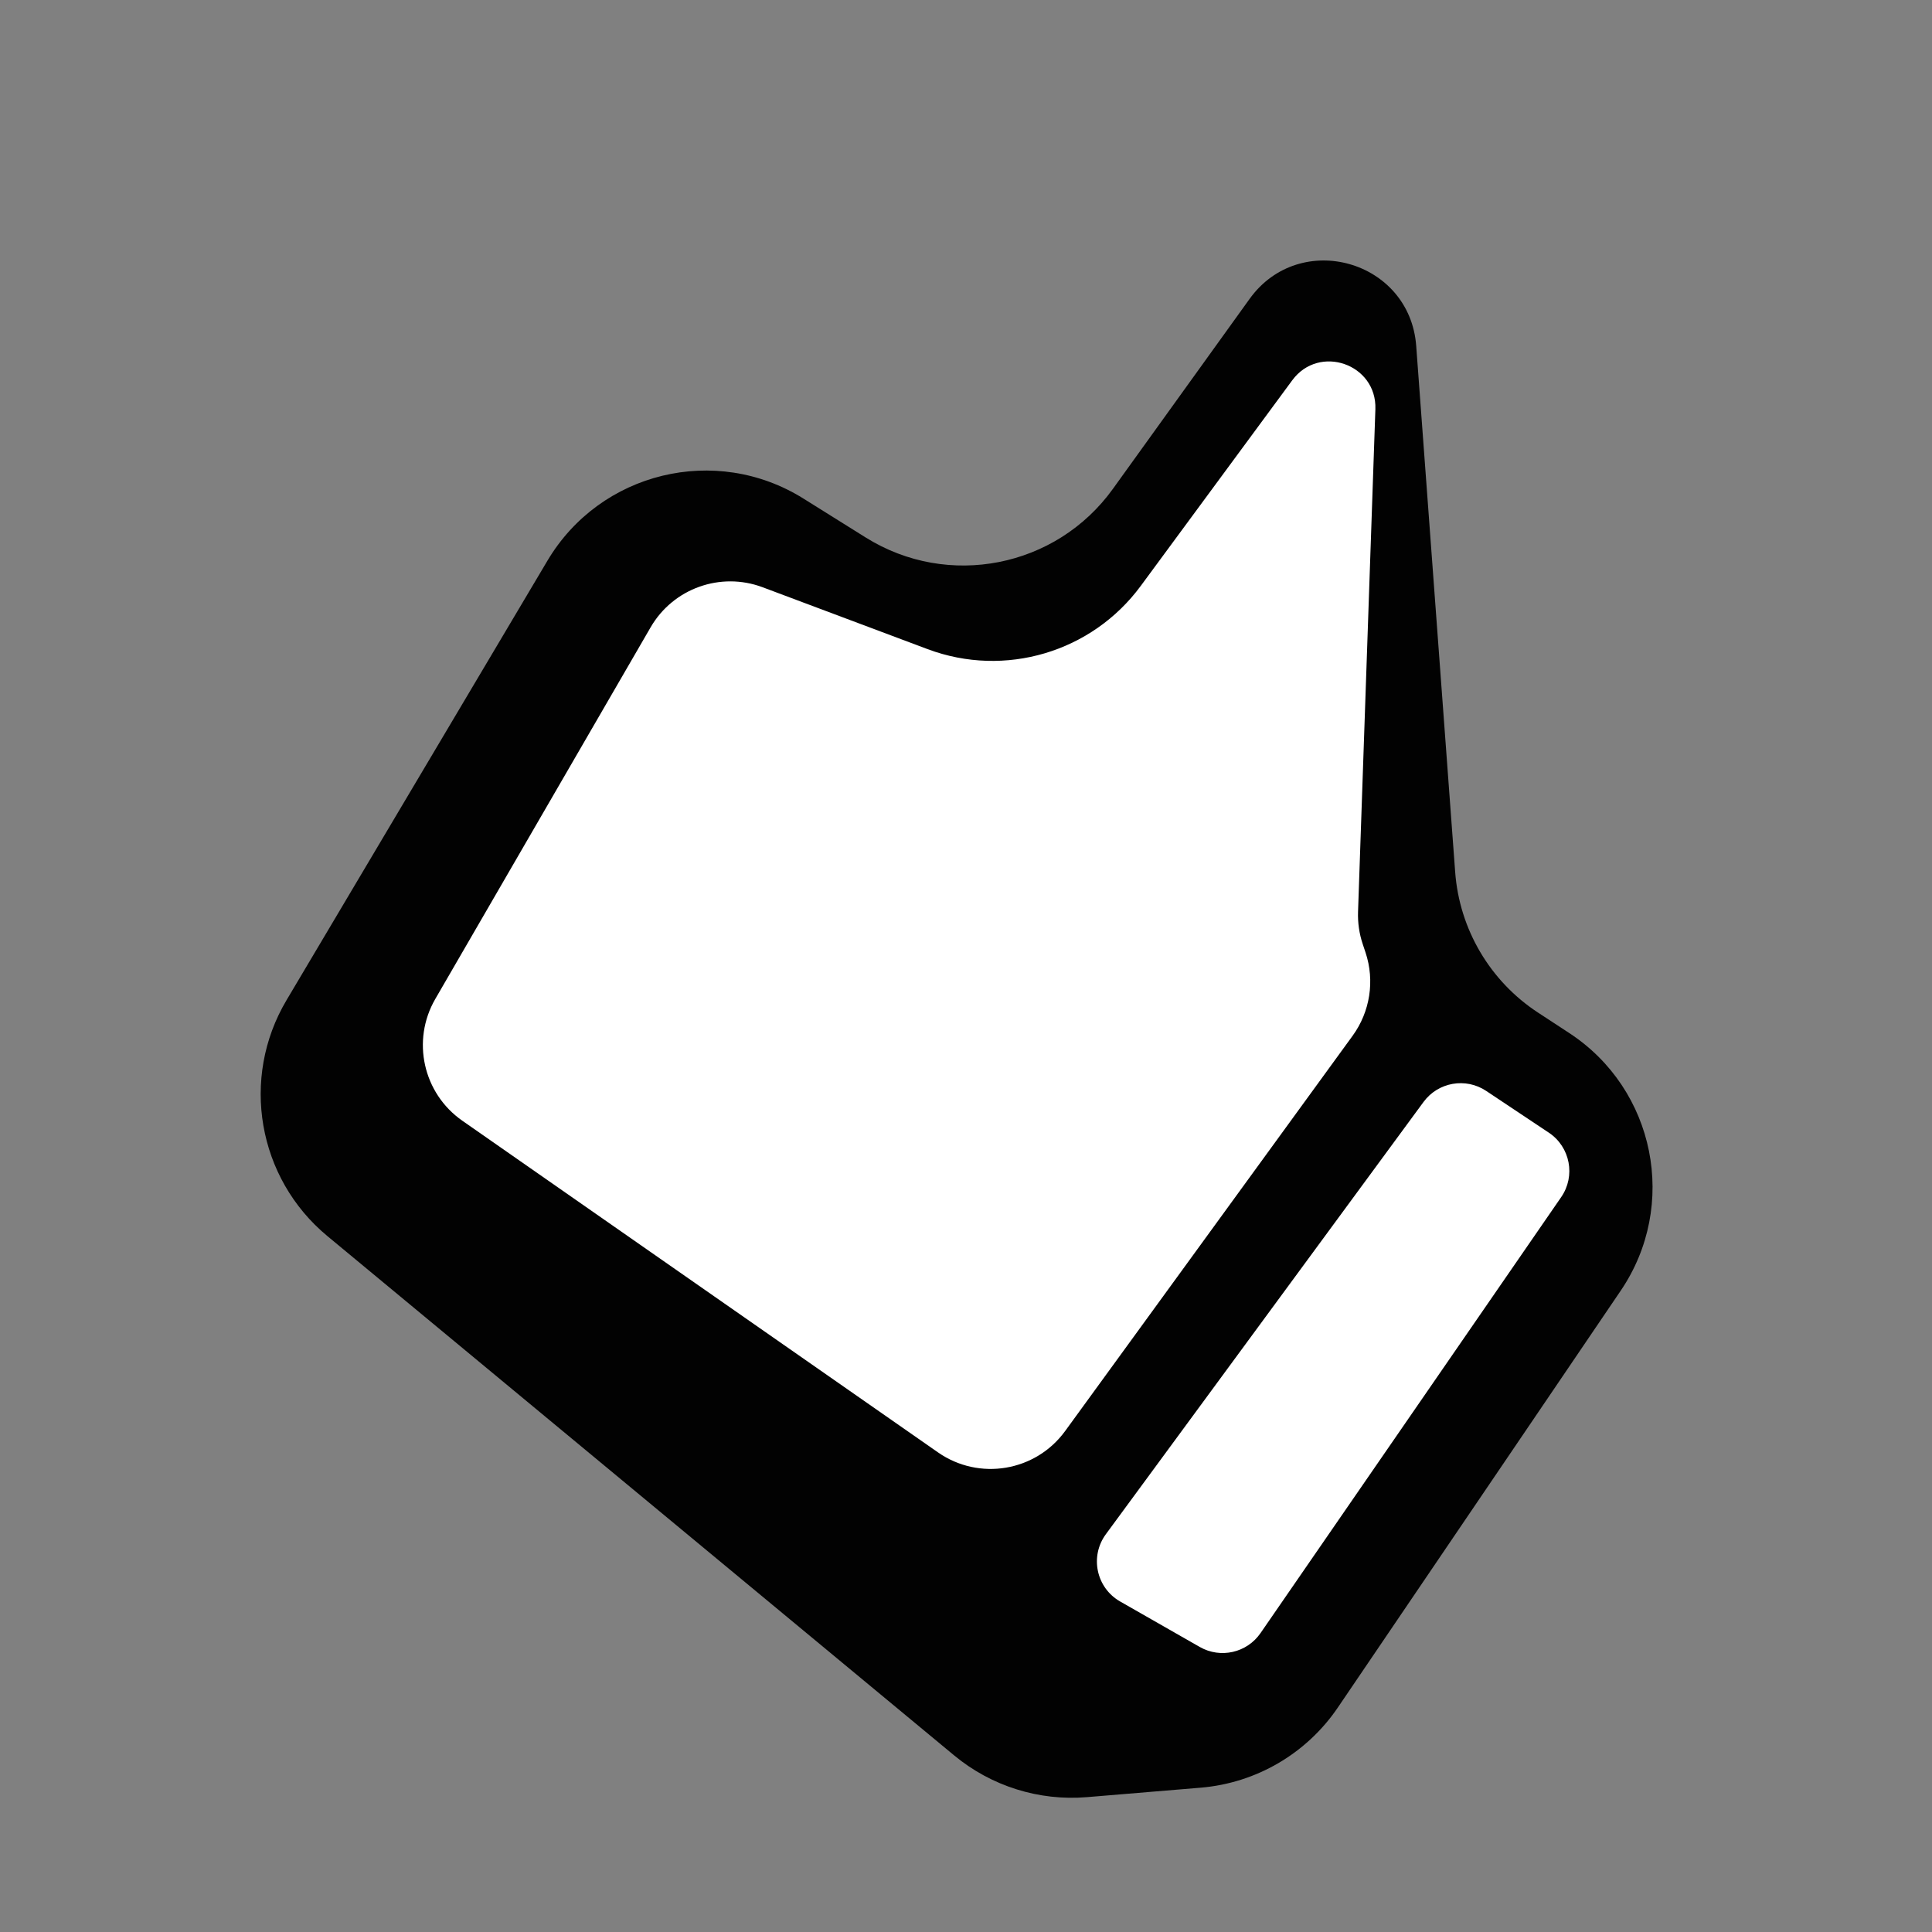
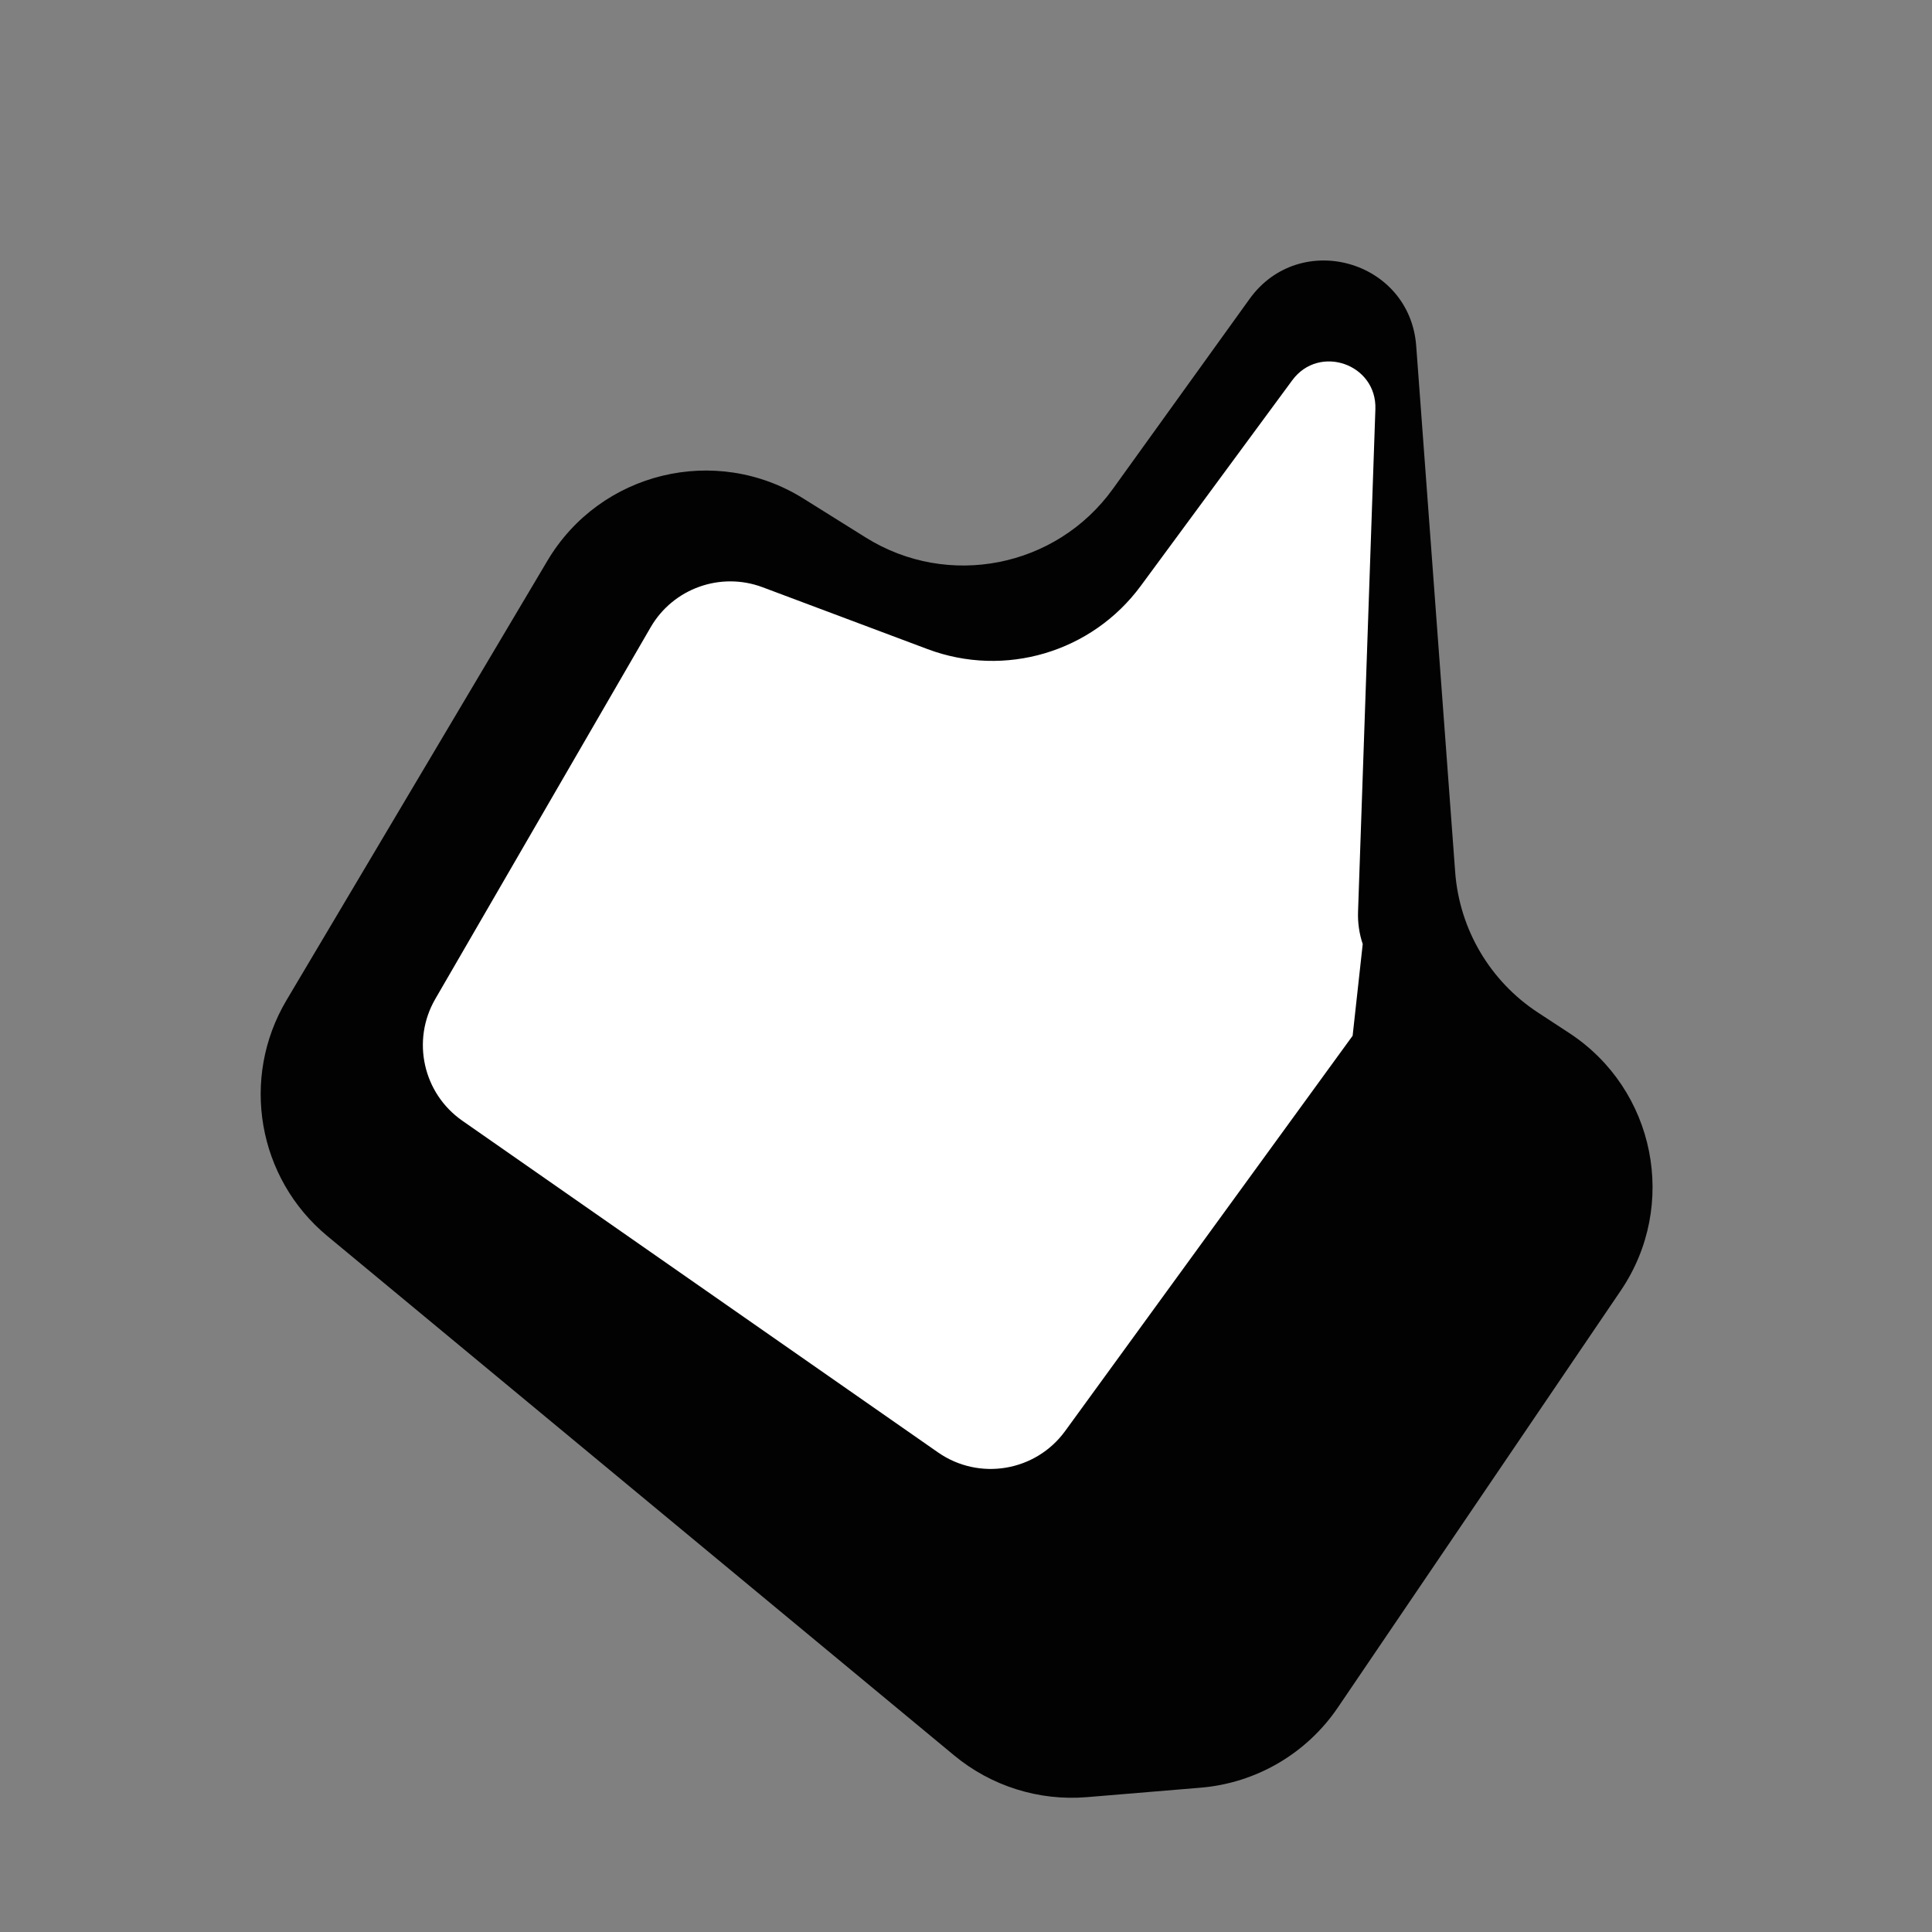
<svg xmlns="http://www.w3.org/2000/svg" width="76" height="76" viewBox="0 0 76 76" fill="none">
  <rect x="0" y="0" width="76" height="76" fill="#808080" stroke="none" />
  <g id="Thumble">
    <path id="Vector 19" d="M55.71 13.608L57.243 34.305C57.41 36.554 58.614 38.598 60.502 39.833L61.728 40.636C65.117 42.853 66.03 47.418 63.757 50.769L52.627 67.17C51.397 68.982 49.414 70.141 47.232 70.323L42.76 70.695C40.871 70.853 38.995 70.263 37.535 69.054L12.878 48.624C10.131 46.348 9.449 42.411 11.271 39.344L21.534 22.058C23.61 18.561 28.157 17.457 31.606 19.613L34.055 21.144C37.294 23.168 41.547 22.331 43.778 19.232L49.155 11.759C51.132 9.013 55.46 10.233 55.71 13.608Z" fill="#020202" />
-     <path id="Vector 18" d="M60.927 44.556L58.463 42.914C57.657 42.377 56.572 42.568 55.998 43.348L43.502 60.352C42.861 61.225 43.123 62.461 44.063 62.998L47.195 64.787C48.012 65.254 49.05 65.018 49.585 64.243L61.413 47.092C61.988 46.26 61.769 45.118 60.927 44.556Z" fill="white" />
-     <path id="Vector 17" d="M18.186 44.086L36.898 57.133C38.516 58.262 40.74 57.888 41.901 56.292L53.209 40.744C53.897 39.798 54.086 38.577 53.716 37.467L53.606 37.137C53.469 36.728 53.407 36.298 53.422 35.867L54.104 16.096C54.165 14.316 51.891 13.525 50.834 14.959L44.873 23.05C42.95 25.659 39.529 26.674 36.494 25.537L30 23.101C28.343 22.48 26.48 23.146 25.593 24.678L17.123 39.297C16.179 40.927 16.641 43.008 18.186 44.086Z" fill="white" />
+     <path id="Vector 17" d="M18.186 44.086L36.898 57.133C38.516 58.262 40.74 57.888 41.901 56.292L53.209 40.744L53.606 37.137C53.469 36.728 53.407 36.298 53.422 35.867L54.104 16.096C54.165 14.316 51.891 13.525 50.834 14.959L44.873 23.05C42.95 25.659 39.529 26.674 36.494 25.537L30 23.101C28.343 22.48 26.48 23.146 25.593 24.678L17.123 39.297C16.179 40.927 16.641 43.008 18.186 44.086Z" fill="white" />
  </g>
</svg>